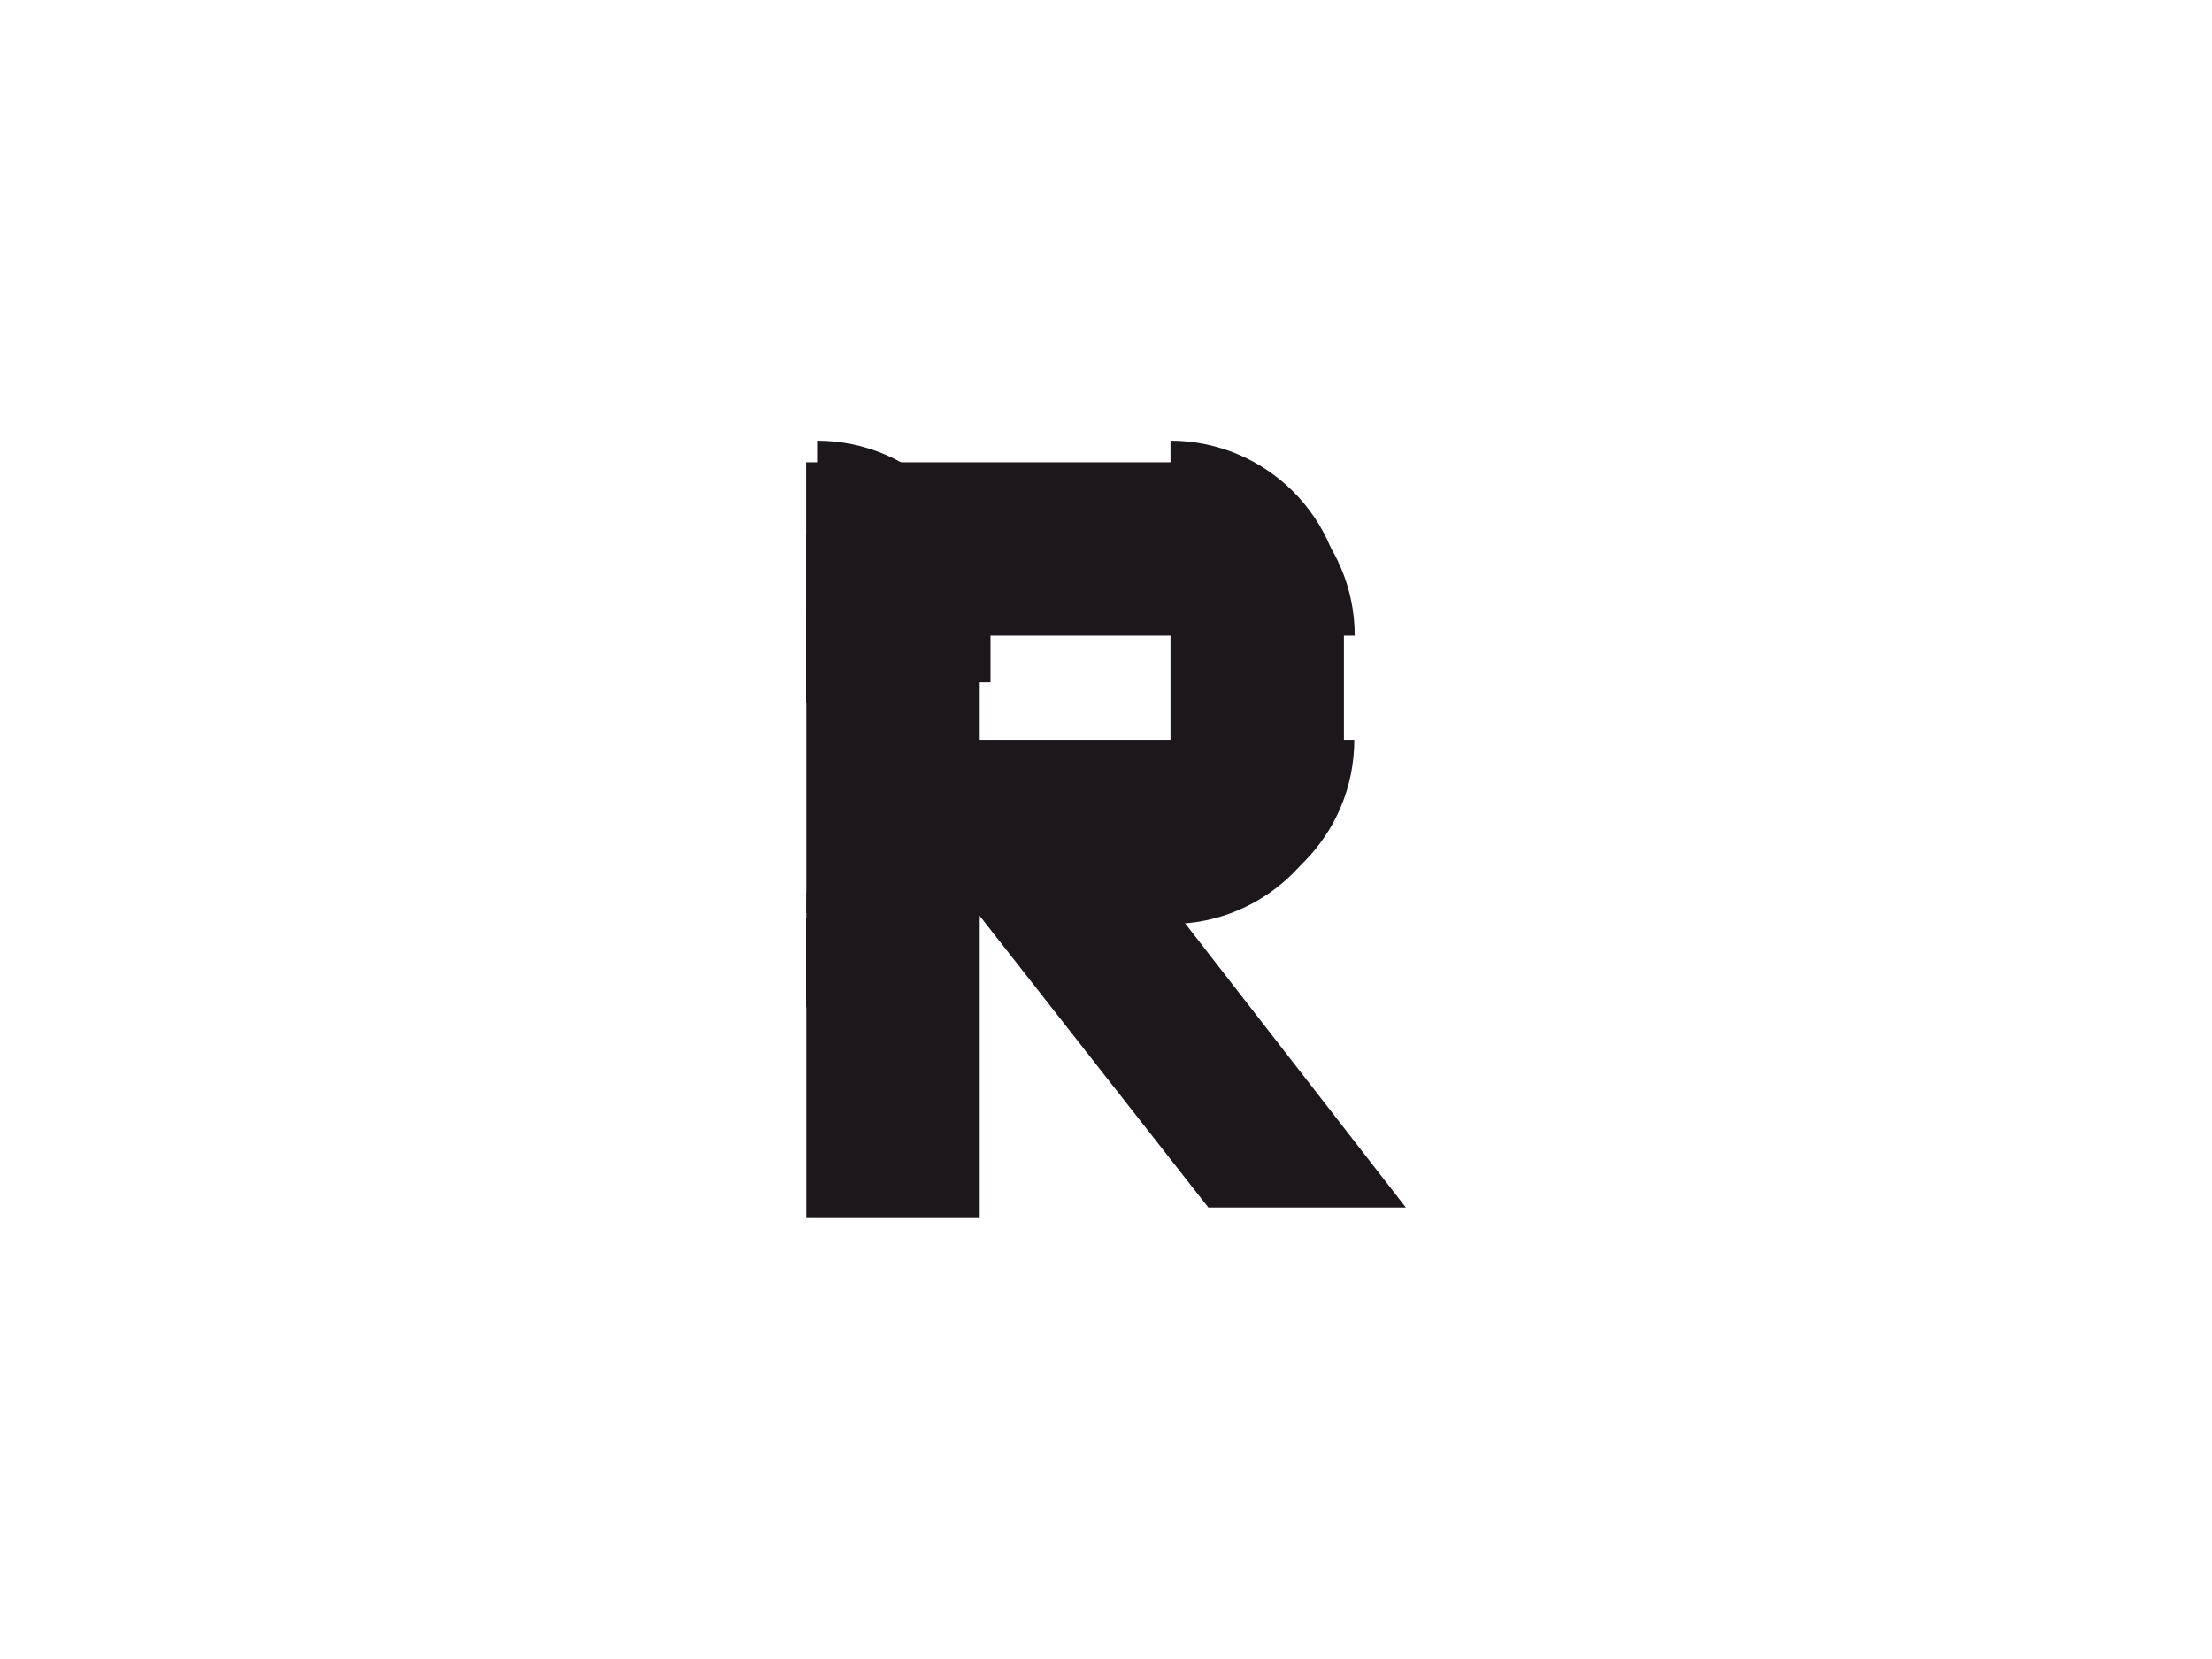
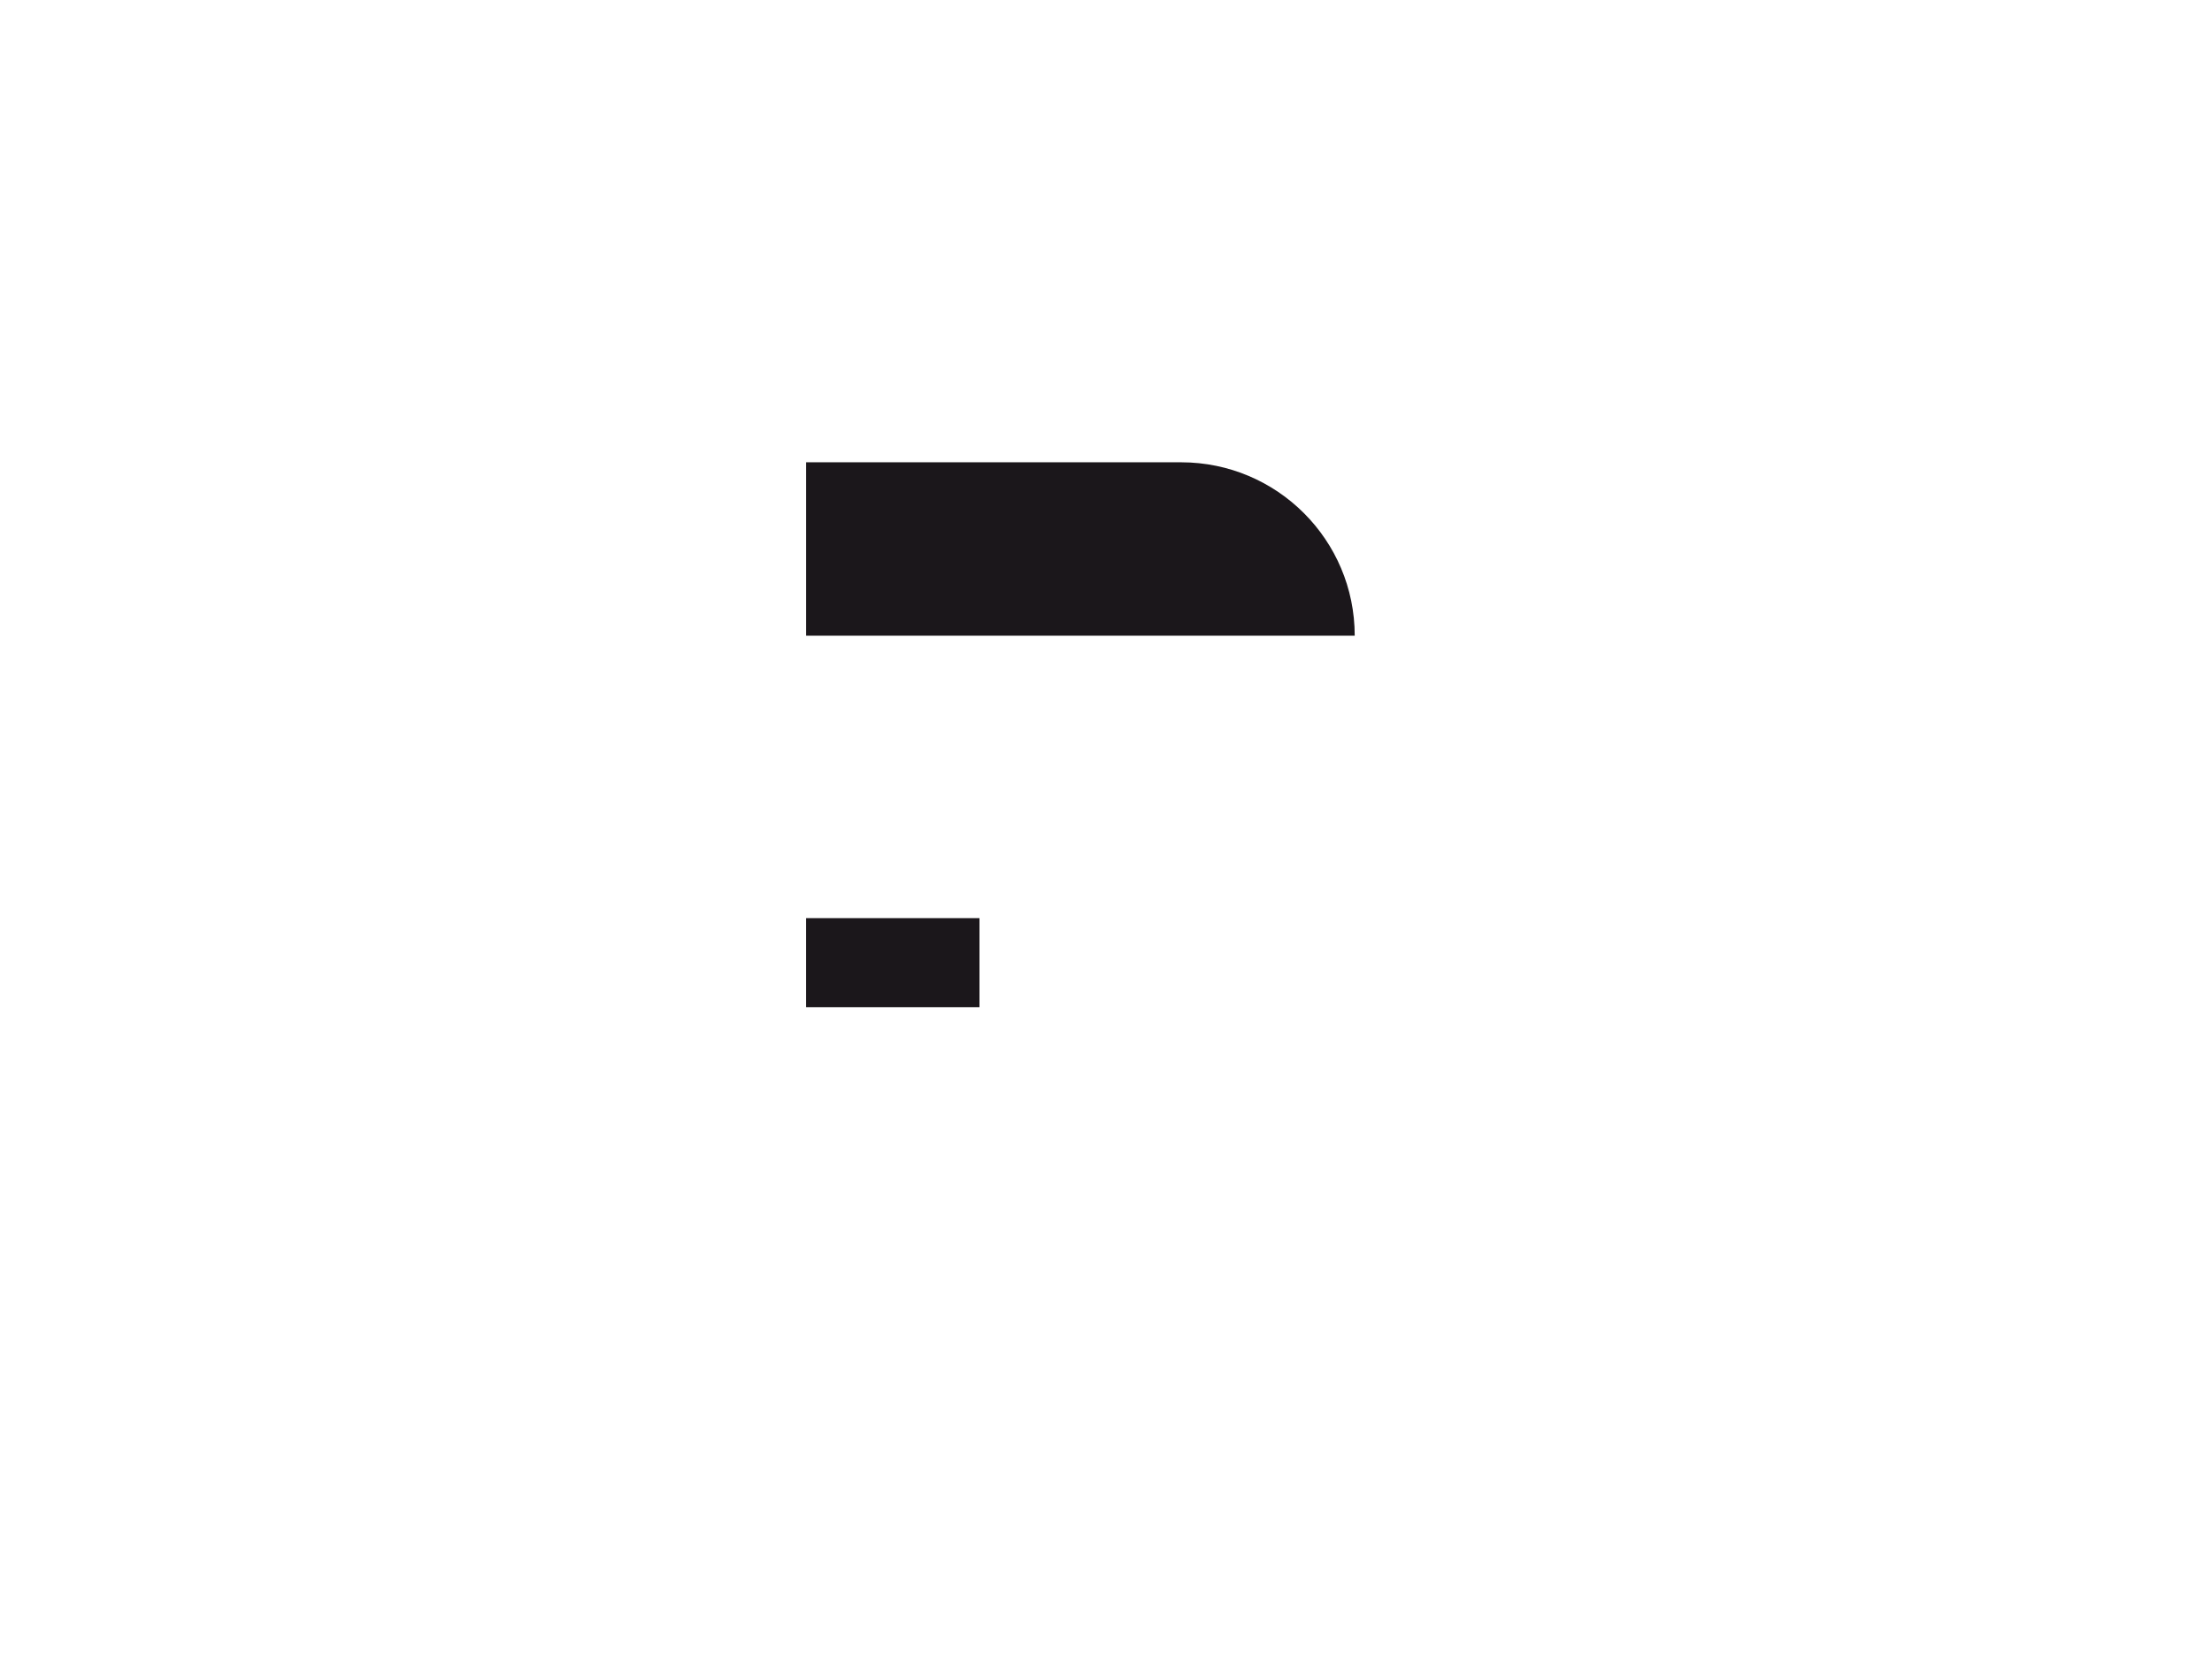
<svg xmlns="http://www.w3.org/2000/svg" version="1.1" width="480" height="360">
  <svg id="Ebene_1" viewBox="0 0 1024 1024" x="0" y="-60" width="480" height="480">
    <defs>
      <style>
      .cls-1 {
        filter: url(#drop-shadow-1);
      }

      .cls-1, .cls-2, .cls-3, .cls-4, .cls-5 {
        fill: #1b171b;
      }

      .cls-2 {
        filter: url(#drop-shadow-3);
      }

      .cls-3 {
        filter: url(#drop-shadow-2);
      }

      .cls-4 {
        filter: url(#drop-shadow-4);
      }
    </style>
      <filter id="drop-shadow-1" x="343.2" y="440.4" width="337.68" height="276.72" filterUnits="userSpaceOnUse">
        <feOffset dx="0" dy="-5" />
        <feGaussianBlur result="blur" stdDeviation="10" />
        <feFlood flood-color="#fff" flood-opacity=".6" />
        <feComposite in2="blur" operator="in" />
        <feComposite in="SourceGraphic" />
      </filter>
      <filter id="drop-shadow-2" x="511.68" y="301.92" width="140.64" height="283.92" filterUnits="userSpaceOnUse">
        <feOffset dx="-5" dy="0" />
        <feGaussianBlur result="blur-2" stdDeviation="10" />
        <feFlood flood-color="#fff" flood-opacity=".6" />
        <feComposite in2="blur-2" operator="in" />
        <feComposite in="SourceGraphic" />
      </filter>
      <filter id="drop-shadow-3" x="357.96" y="327" width="284.4" height="110.4" filterUnits="userSpaceOnUse">
        <feOffset dx="0" dy="10" />
        <feGaussianBlur result="blur-3" stdDeviation="5" />
        <feFlood flood-color="#fff" flood-opacity=".6" />
        <feComposite in2="blur-3" operator="in" />
        <feComposite in="SourceGraphic" />
      </filter>
      <filter id="drop-shadow-4" x="348.24" y="301.92" width="140.4" height="172.08" filterUnits="userSpaceOnUse">
        <feOffset dx="5" dy="0" />
        <feGaussianBlur result="blur-4" stdDeviation="10" />
        <feFlood flood-color="#fff" flood-opacity=".6" />
        <feComposite in2="blur-4" operator="in" />
        <feComposite in="SourceGraphic" />
      </filter>
    </defs>
-     <rect class="cls-5" x="254.86" y="493.21" width="317.07" height="80.29" transform="translate(946.75 119.96) rotate(90)" />
-     <path class="cls-1" d="M650.83,692h-91.44l-105.86-135.03-.11-.15-.75-1.08h-79.43v-5.21c0-41.46,33.61-75.07,75.07-75.07h178.63c0,44-35.39,79.72-79.25,80.28-.28,0-.57,0-.85,0h-1.87l105.85,136.27Z" />
-     <path class="cls-3" d="M627.14,412.29v63.16c0,44.34-35.95,80.28-80.29,80.28v-223.73c44.35.05,80.29,35.97,80.29,80.28Z" />
    <path class="cls-2" d="M627.14,412.29h-253.96v-80.28h173.67c44.35.05,80.29,35.97,80.29,80.28Z" />
-     <path class="cls-4" d="M373.25,332h0c44.31,0,80.29,35.98,80.29,80.29v31.57h-80.29v-111.85h0Z" />
-     <rect class="cls-5" x="373.17" y="412.45" width="80.26" height="41.21" />
    <rect class="cls-5" x="373.17" y="553.04" width="80.26" height="41.21" />
  </svg>
</svg>